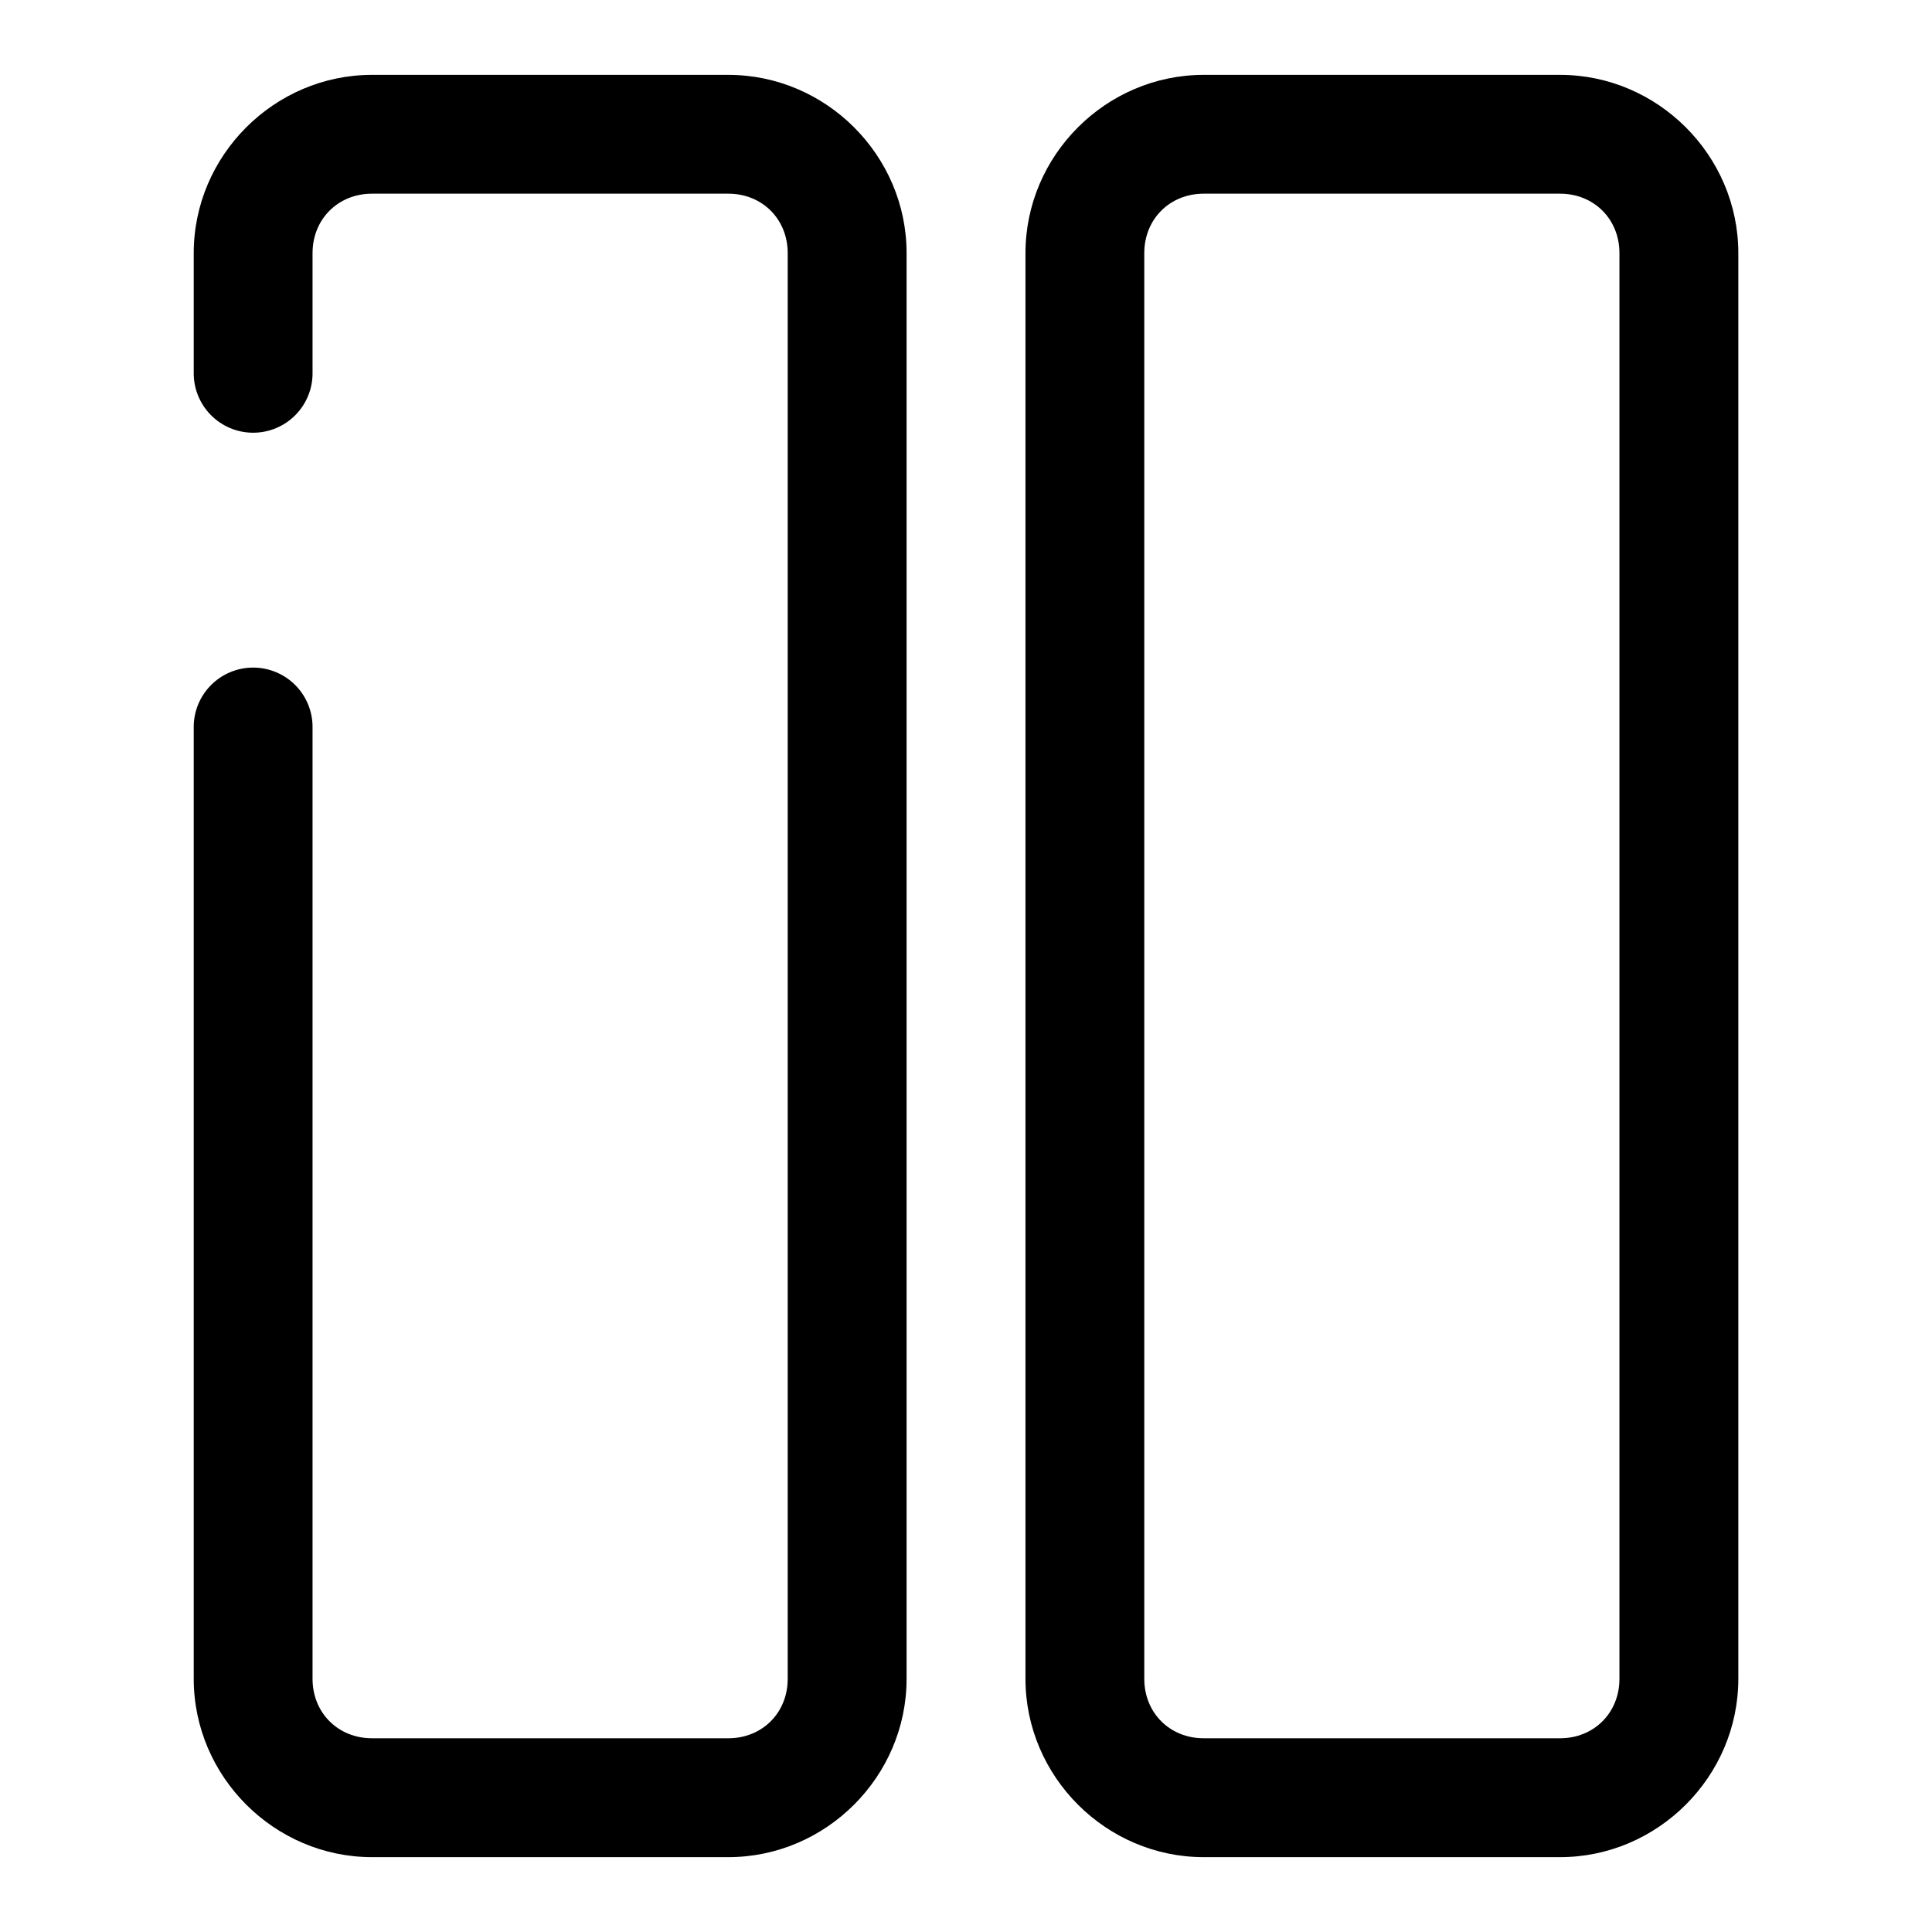
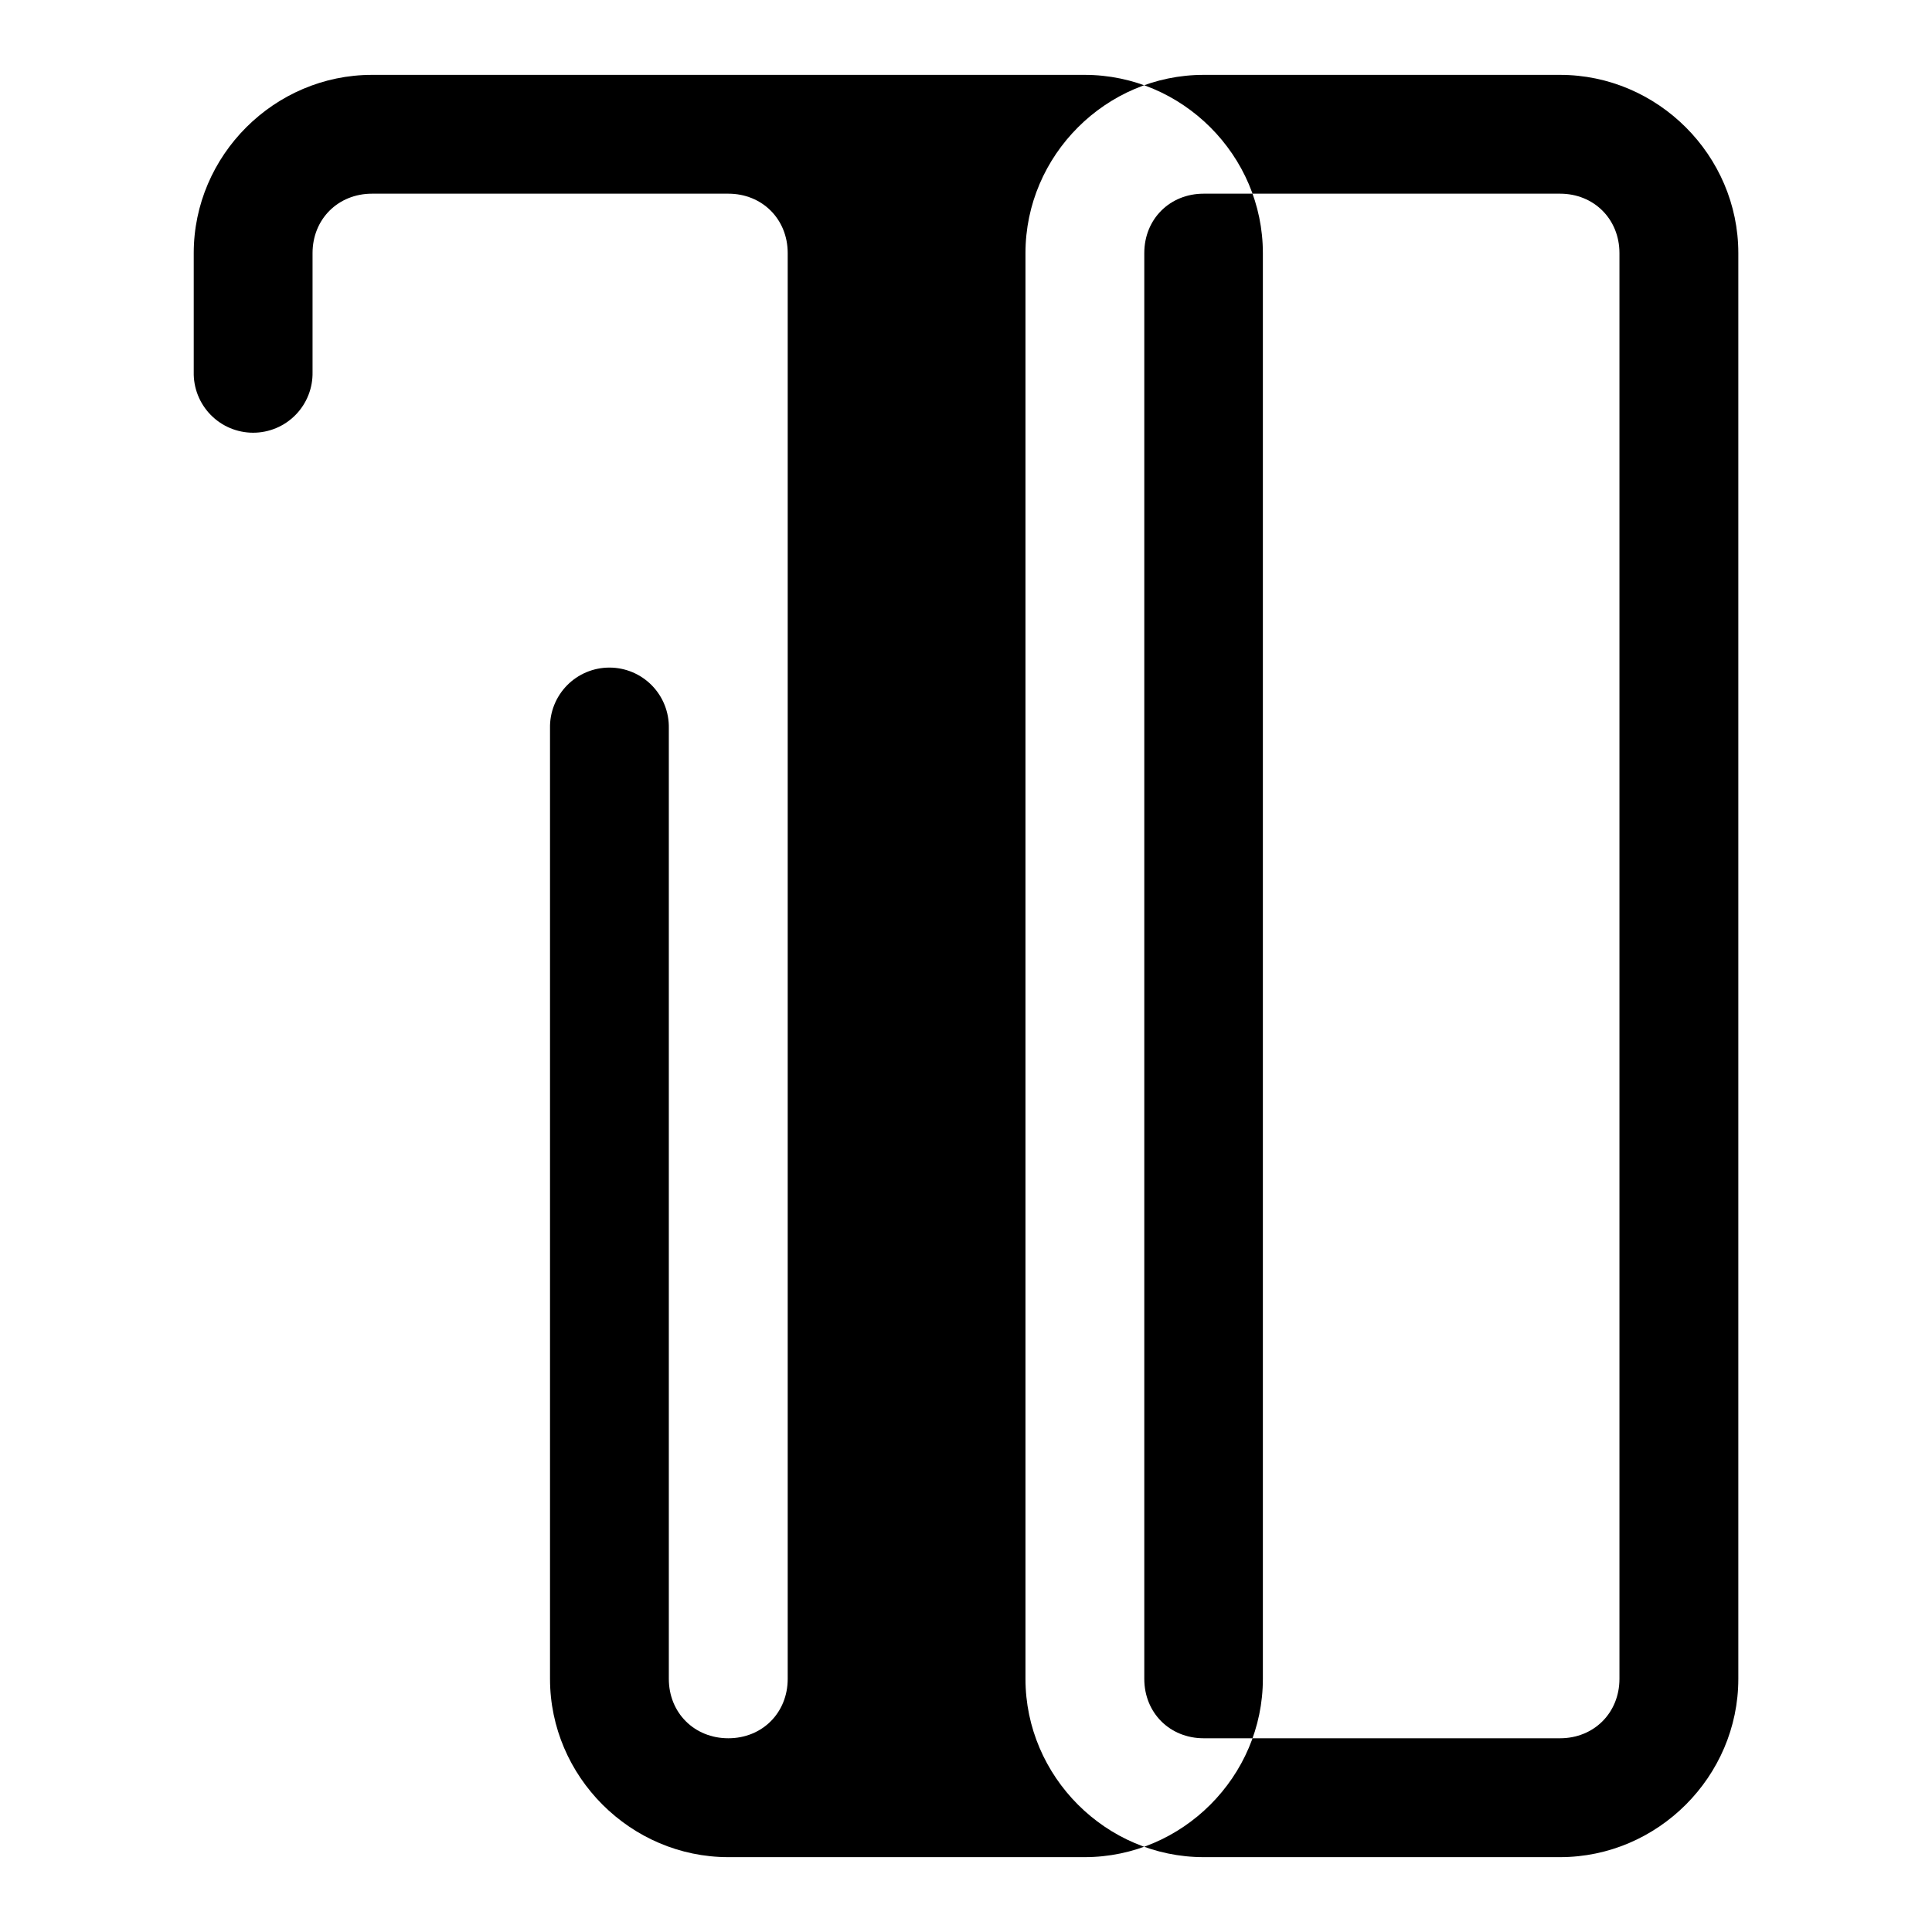
<svg xmlns="http://www.w3.org/2000/svg" fill="#000000" width="800px" height="800px" version="1.1" viewBox="144 144 512 512">
-   <path d="m242.59 163.84c-25.895 0-47.25 21.34-47.25 47.234v31.504c-0.094 4.234 1.523 8.332 4.488 11.359 2.961 3.031 7.019 4.738 11.258 4.738 4.238 0 8.297-1.707 11.258-4.738 2.961-3.027 4.578-7.125 4.484-11.359v-31.504c0-8.996 6.766-15.746 15.762-15.746h94.418c8.992 0 15.742 6.75 15.742 15.746v377.84c0 8.996-6.75 15.746-15.742 15.746h-94.418c-8.996 0-15.762-6.75-15.762-15.746v-251.9c0.094-4.238-1.523-8.332-4.484-11.363-2.961-3.027-7.019-4.734-11.258-4.734-4.238 0-8.297 1.707-11.258 4.734-2.965 3.031-4.582 7.125-4.488 11.363v251.9c0 25.895 21.355 47.25 47.25 47.25h94.418c25.895 0 47.246-21.355 47.246-47.25v-377.84c0-25.895-21.352-47.234-47.246-47.234zm220.4 0c-25.891 0-47.23 21.34-47.23 47.234v377.84c0 25.895 21.34 47.25 47.23 47.25h94.434c25.895 0 47.25-21.355 47.25-47.25v-377.84c0-25.895-21.355-47.234-47.25-47.234zm0 31.488h94.434c8.996 0 15.746 6.75 15.746 15.746v377.84c0 8.996-6.75 15.746-15.746 15.746h-94.434c-8.992 0-15.742-6.75-15.742-15.746v-377.84c0-8.996 6.75-15.746 15.742-15.746z" fill-rule="evenodd" />
+   <path d="m242.59 163.84c-25.895 0-47.25 21.34-47.25 47.234v31.504c-0.094 4.234 1.523 8.332 4.488 11.359 2.961 3.031 7.019 4.738 11.258 4.738 4.238 0 8.297-1.707 11.258-4.738 2.961-3.027 4.578-7.125 4.484-11.359v-31.504c0-8.996 6.766-15.746 15.762-15.746h94.418c8.992 0 15.742 6.75 15.742 15.746v377.84c0 8.996-6.75 15.746-15.742 15.746c-8.996 0-15.762-6.75-15.762-15.746v-251.9c0.094-4.238-1.523-8.332-4.484-11.363-2.961-3.027-7.019-4.734-11.258-4.734-4.238 0-8.297 1.707-11.258 4.734-2.965 3.031-4.582 7.125-4.488 11.363v251.9c0 25.895 21.355 47.25 47.25 47.25h94.418c25.895 0 47.246-21.355 47.246-47.25v-377.84c0-25.895-21.352-47.234-47.246-47.234zm220.4 0c-25.891 0-47.23 21.34-47.23 47.234v377.84c0 25.895 21.34 47.25 47.23 47.25h94.434c25.895 0 47.25-21.355 47.25-47.25v-377.84c0-25.895-21.355-47.234-47.25-47.234zm0 31.488h94.434c8.996 0 15.746 6.75 15.746 15.746v377.84c0 8.996-6.75 15.746-15.746 15.746h-94.434c-8.992 0-15.742-6.75-15.742-15.746v-377.84c0-8.996 6.75-15.746 15.742-15.746z" fill-rule="evenodd" />
</svg>